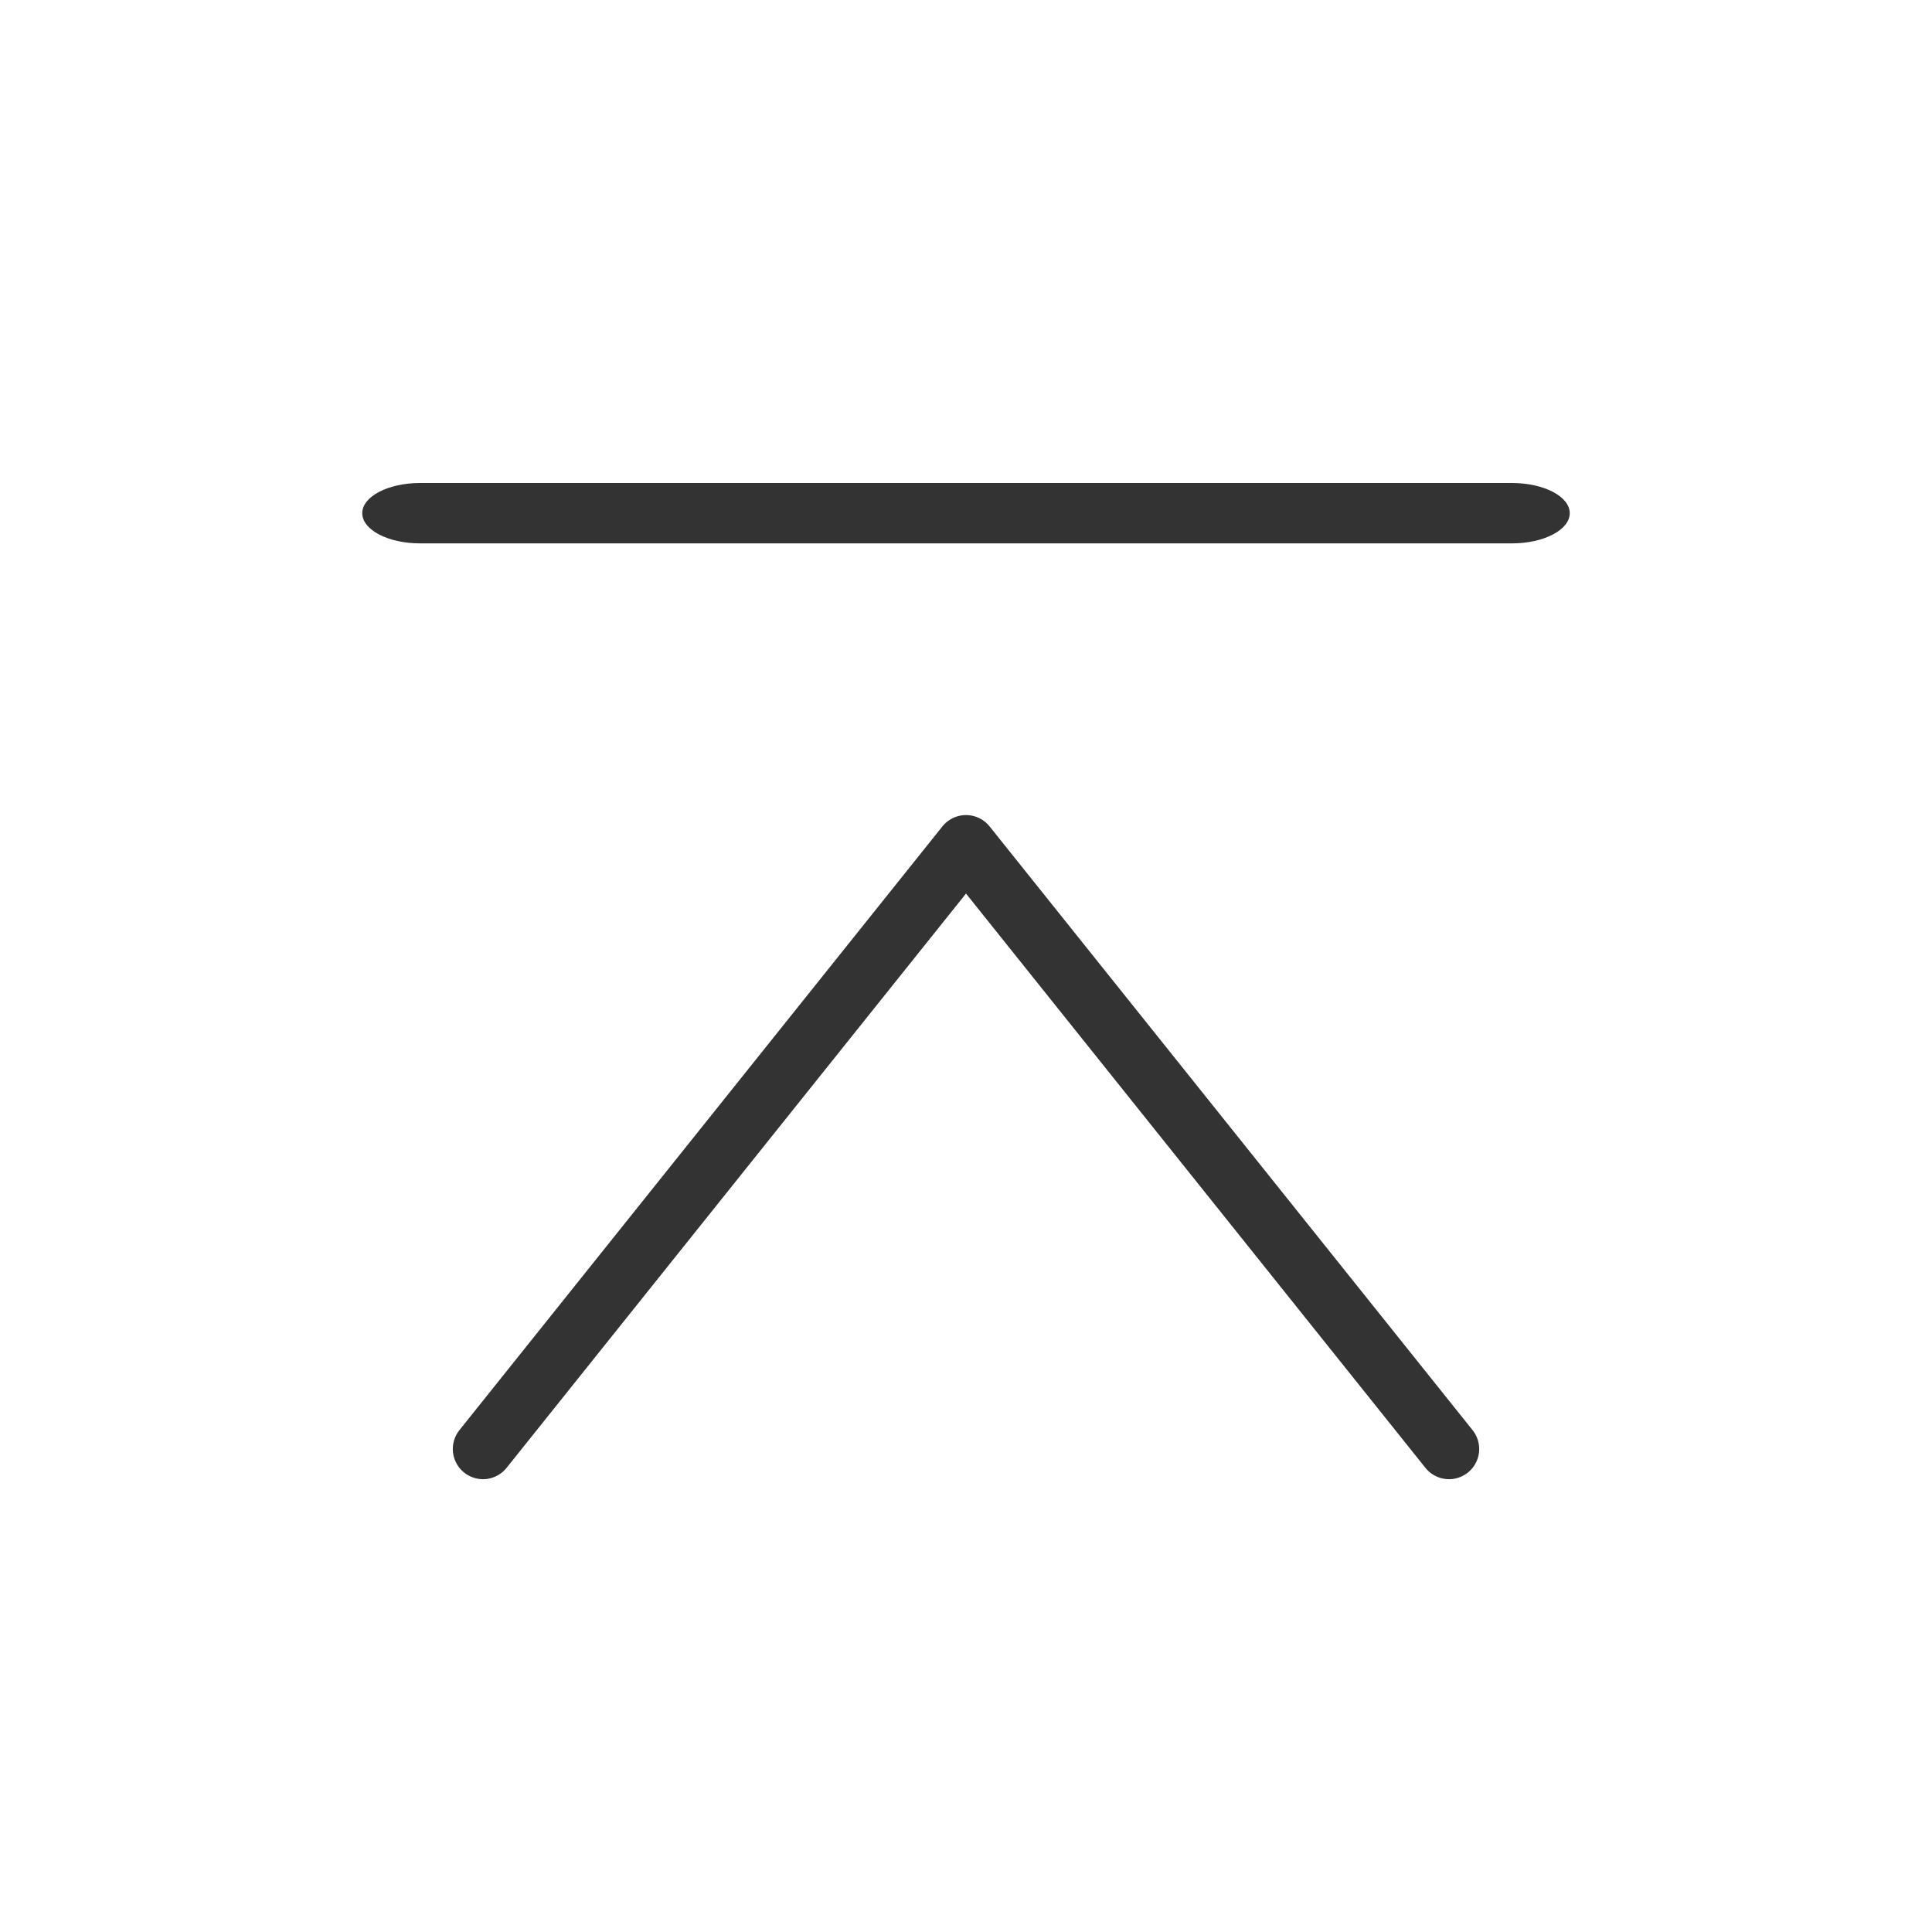
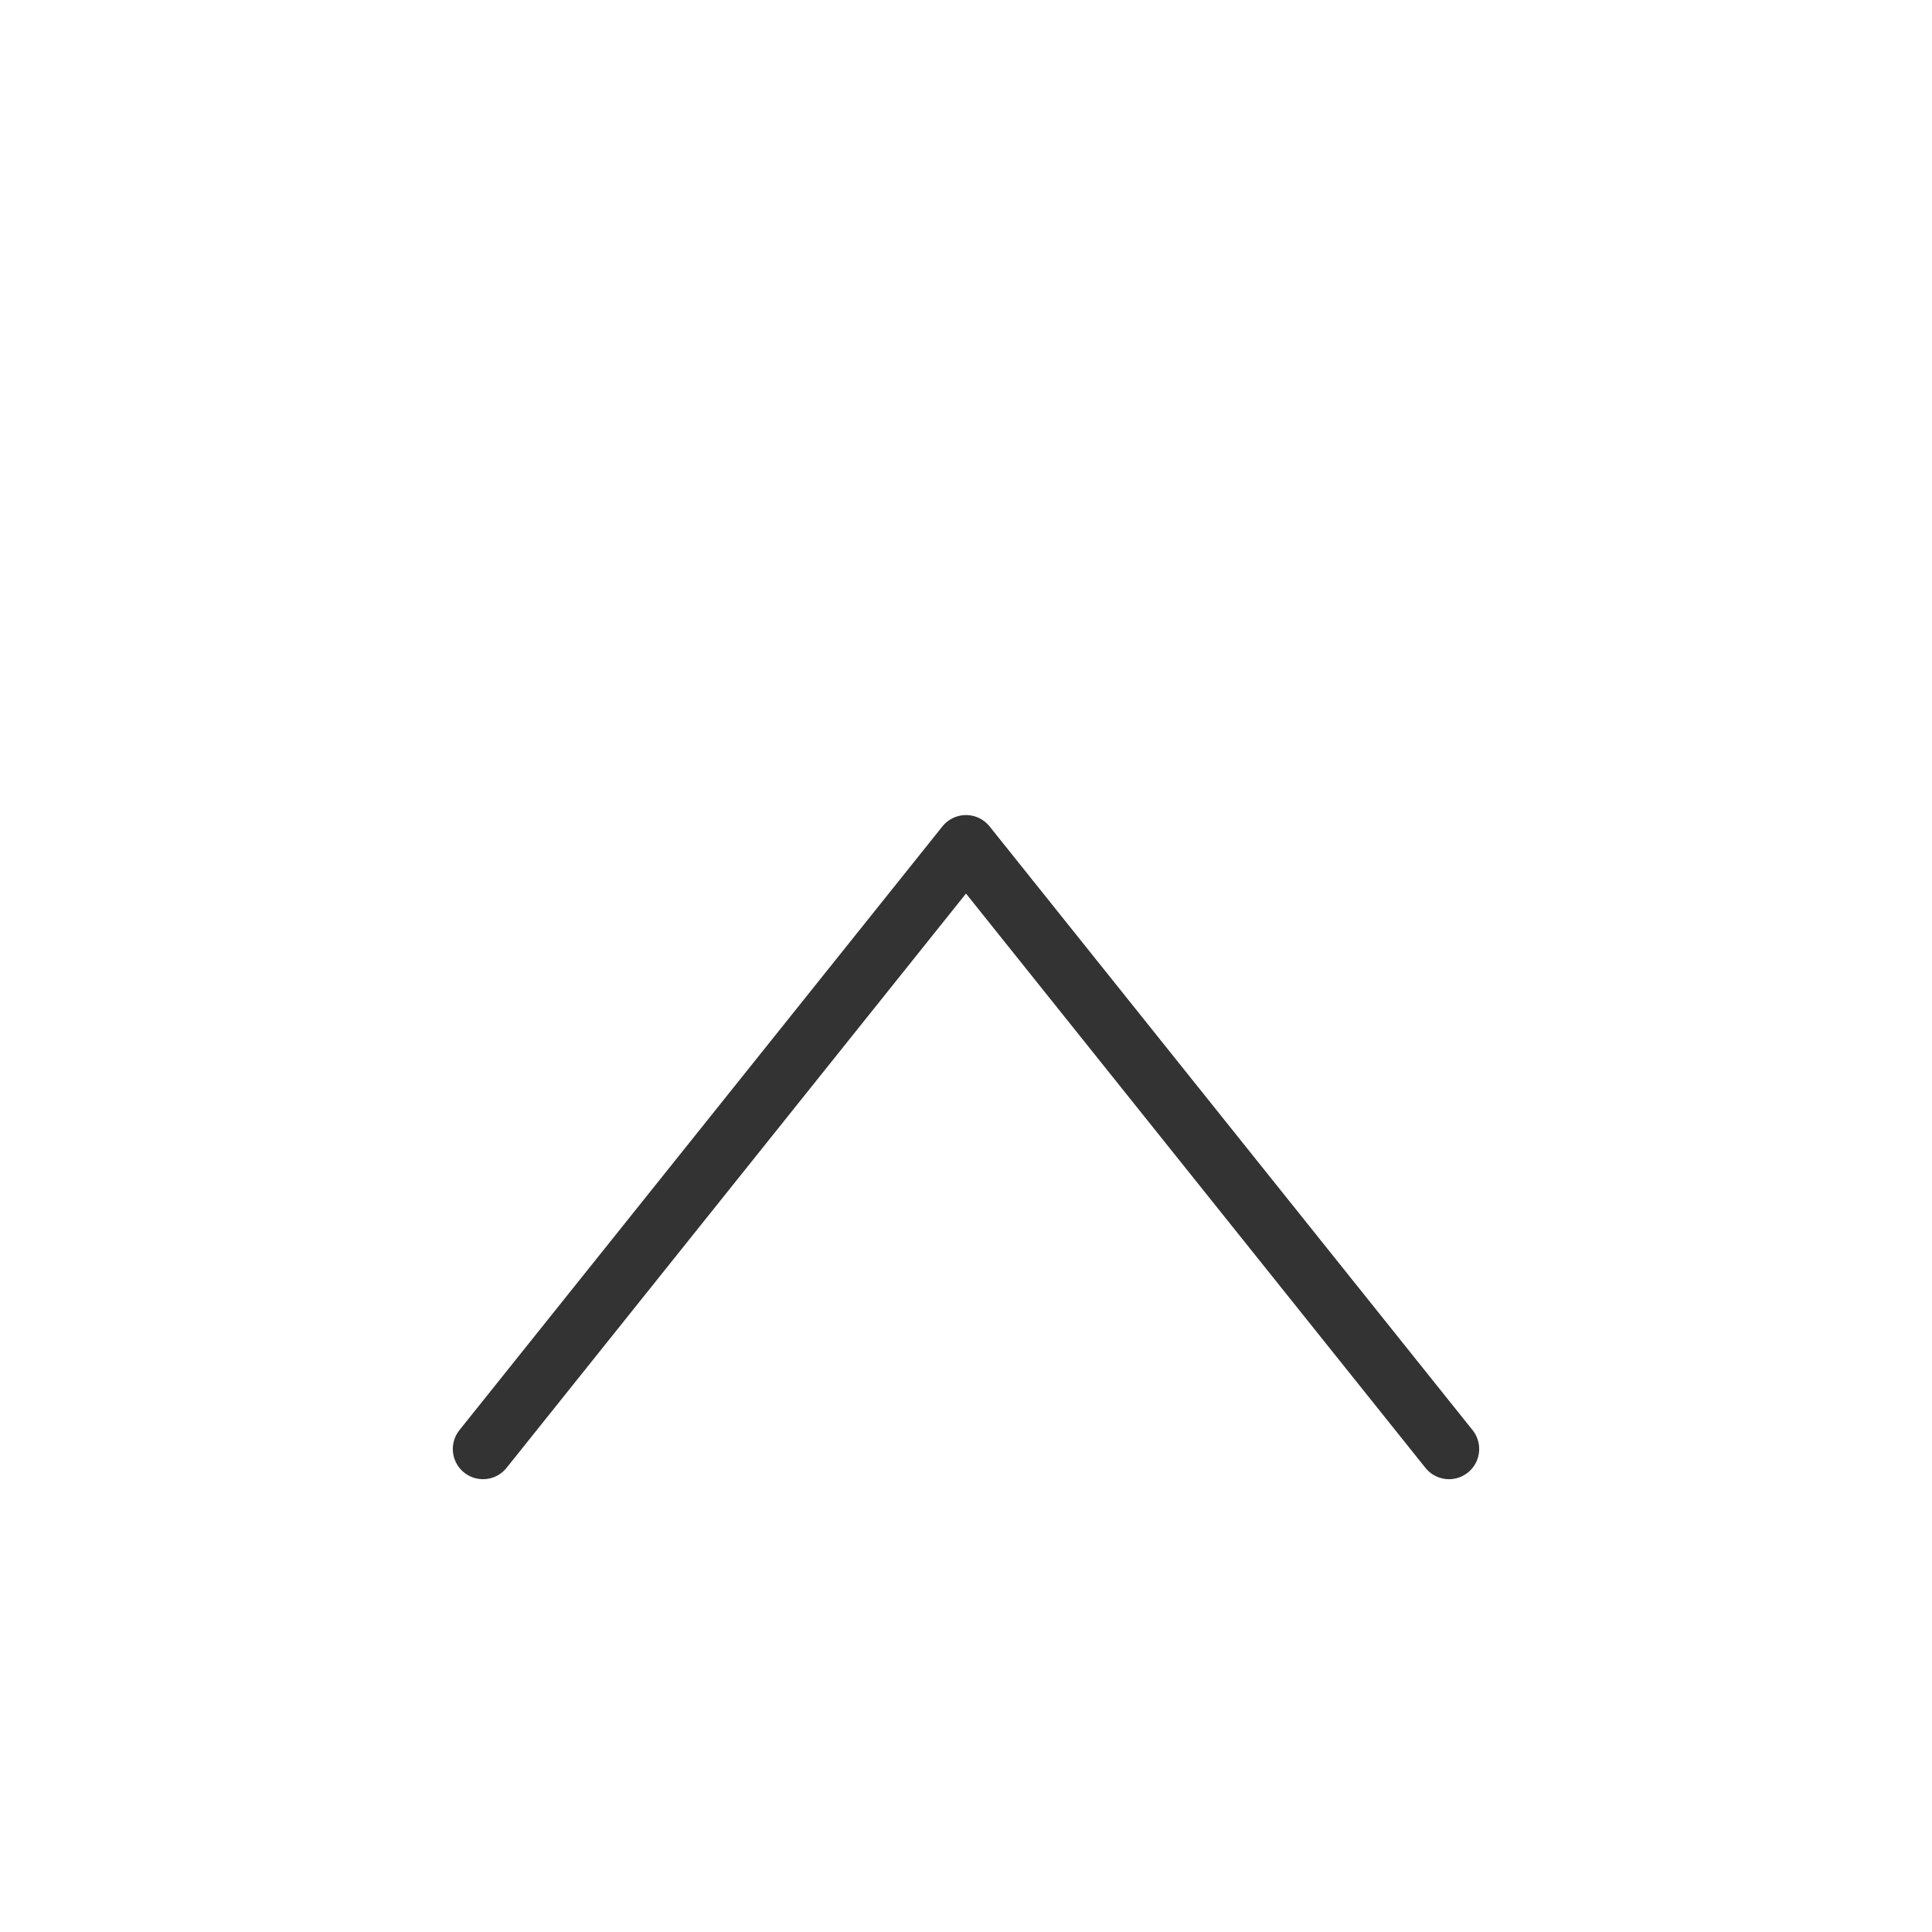
<svg xmlns="http://www.w3.org/2000/svg" width="32px" height="32px" viewBox="0 0 32 32" version="1.1">
  <title>切片</title>
  <g id="页面-1" stroke="none" stroke-width="1" fill="none" fill-rule="evenodd">
    <g id="01-1首页初中数学-未订阅" transform="translate(-1376, -2431)">
      <g id="返回顶部" transform="translate(1376, 2431)">
-         <rect id="矩形" fill="#FFFFFF" opacity="0" x="0" y="0" width="32" height="32" />
        <g transform="translate(5, 6)" fill-rule="nonzero" id="路径">
-           <path d="M20.043,3 L1.957,3 C1.428,3 1,2.776 1,2.5 C1,2.224 1.428,2 1.957,2 L20.043,2 C20.572,2 21,2.224 21,2.5 C21,2.776 20.571,3 20.043,3 Z" fill="#333333" />
          <polyline stroke="#333333" stroke-linecap="round" stroke-linejoin="round" points="3 18 11 8 19 18" />
        </g>
      </g>
    </g>
  </g>
</svg>